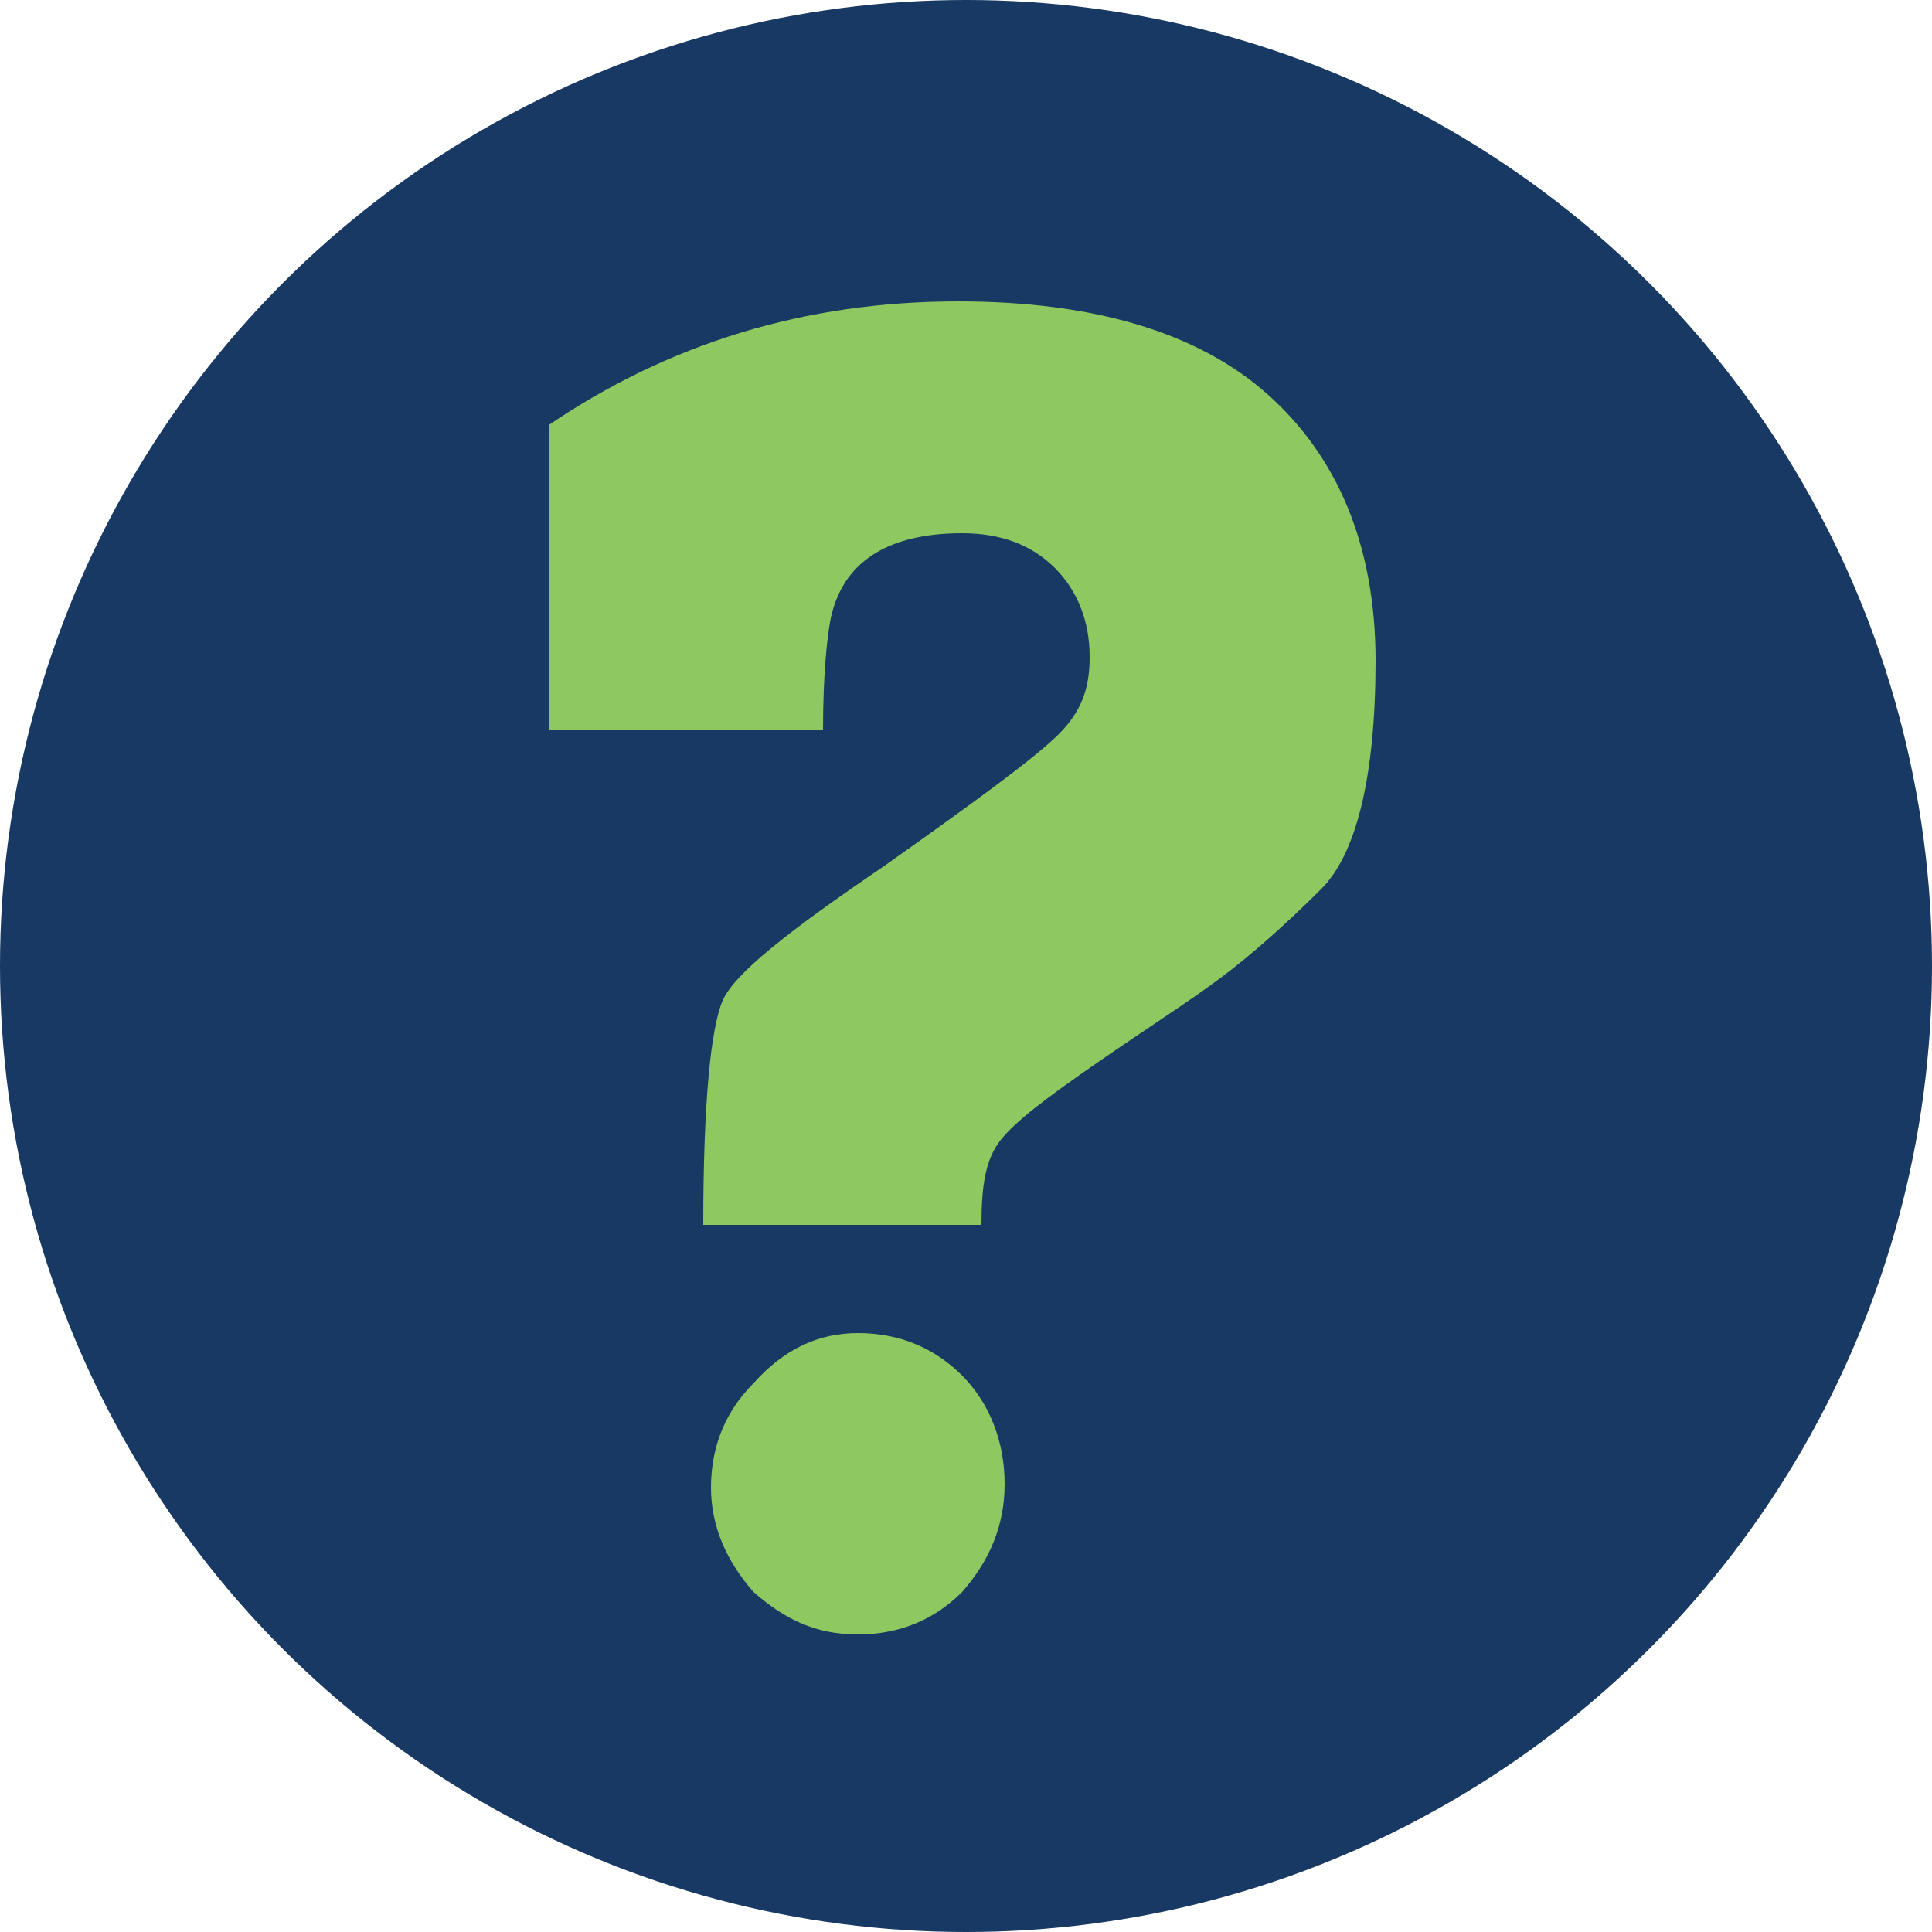
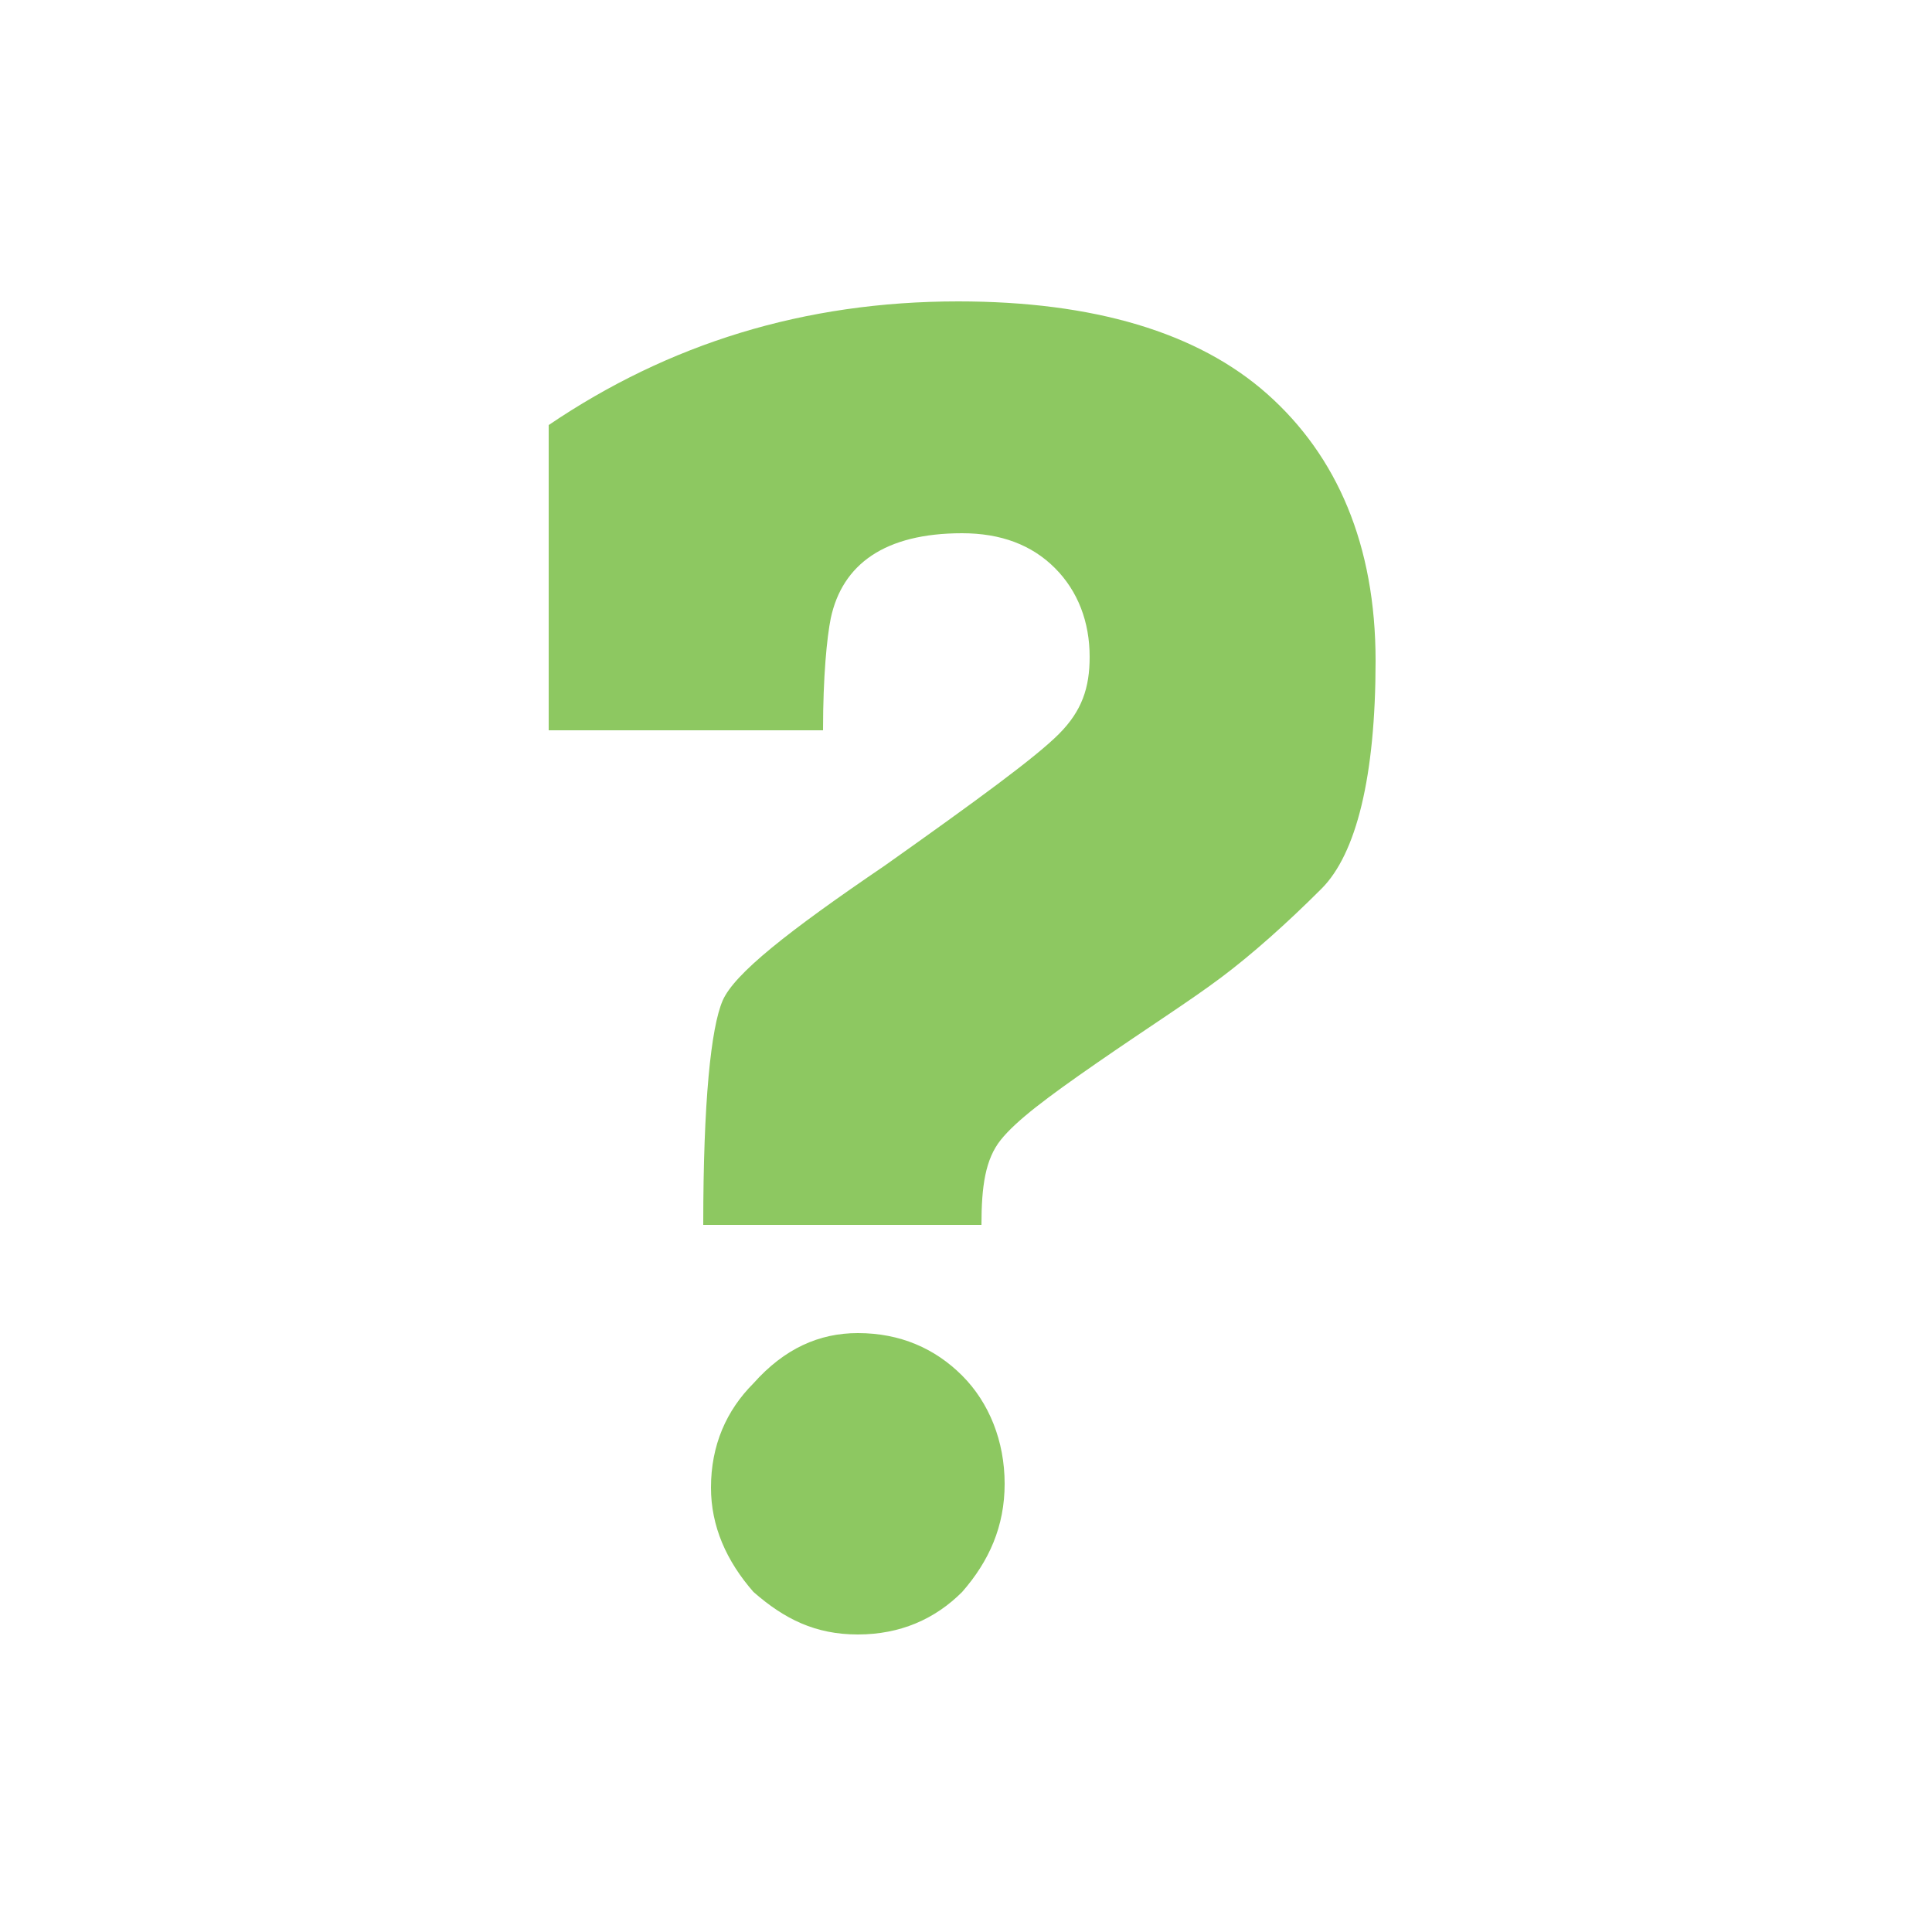
<svg xmlns="http://www.w3.org/2000/svg" version="1.1" id="Layer_1" x="0px" y="0px" viewBox="0 0 50 50" style="enable-background:new 0 0 50 50;" xml:space="preserve">
  <style type="text/css">
	.st0{fill:#173963;}
	.st1{fill:#8DC861;}
</style>
-   <circle class="st0" cx="25" cy="25" r="25" />
  <g>
    <path class="st1" d="M14.2,18.8V11c3.1-2.1,6.6-3.2,10.6-3.2c3.5,0,6.2,0.8,8,2.4s2.8,3.9,2.8,6.9c0,3-0.5,5-1.4,5.9   c-0.9,0.9-1.8,1.7-2.6,2.3c-0.8,0.6-1.9,1.3-3.2,2.2c-1.3,0.9-2.1,1.5-2.5,2s-0.5,1.2-0.5,2.2h-7.2c0-3.2,0.2-5.1,0.5-5.8   c0.3-0.7,1.7-1.8,4.2-3.5c2.4-1.7,3.9-2.8,4.5-3.4c0.6-0.6,0.8-1.2,0.8-2c0-0.9-0.3-1.7-0.9-2.3c-0.6-0.6-1.4-0.9-2.4-0.9   c-2,0-3.1,0.8-3.4,2.2c-0.1,0.5-0.2,1.5-0.2,2.9H14.2z M22.2,34.5c1.1,0,2,0.4,2.7,1.1c0.7,0.7,1.1,1.7,1.1,2.8   c0,1.1-0.4,2-1.1,2.8c-0.7,0.7-1.6,1.1-2.7,1.1c-1.1,0-1.9-0.4-2.7-1.1c-0.7-0.8-1.1-1.7-1.1-2.7c0-1.1,0.4-2,1.1-2.7   C20.3,34.9,21.2,34.5,22.2,34.5z" />
  </g>
</svg>